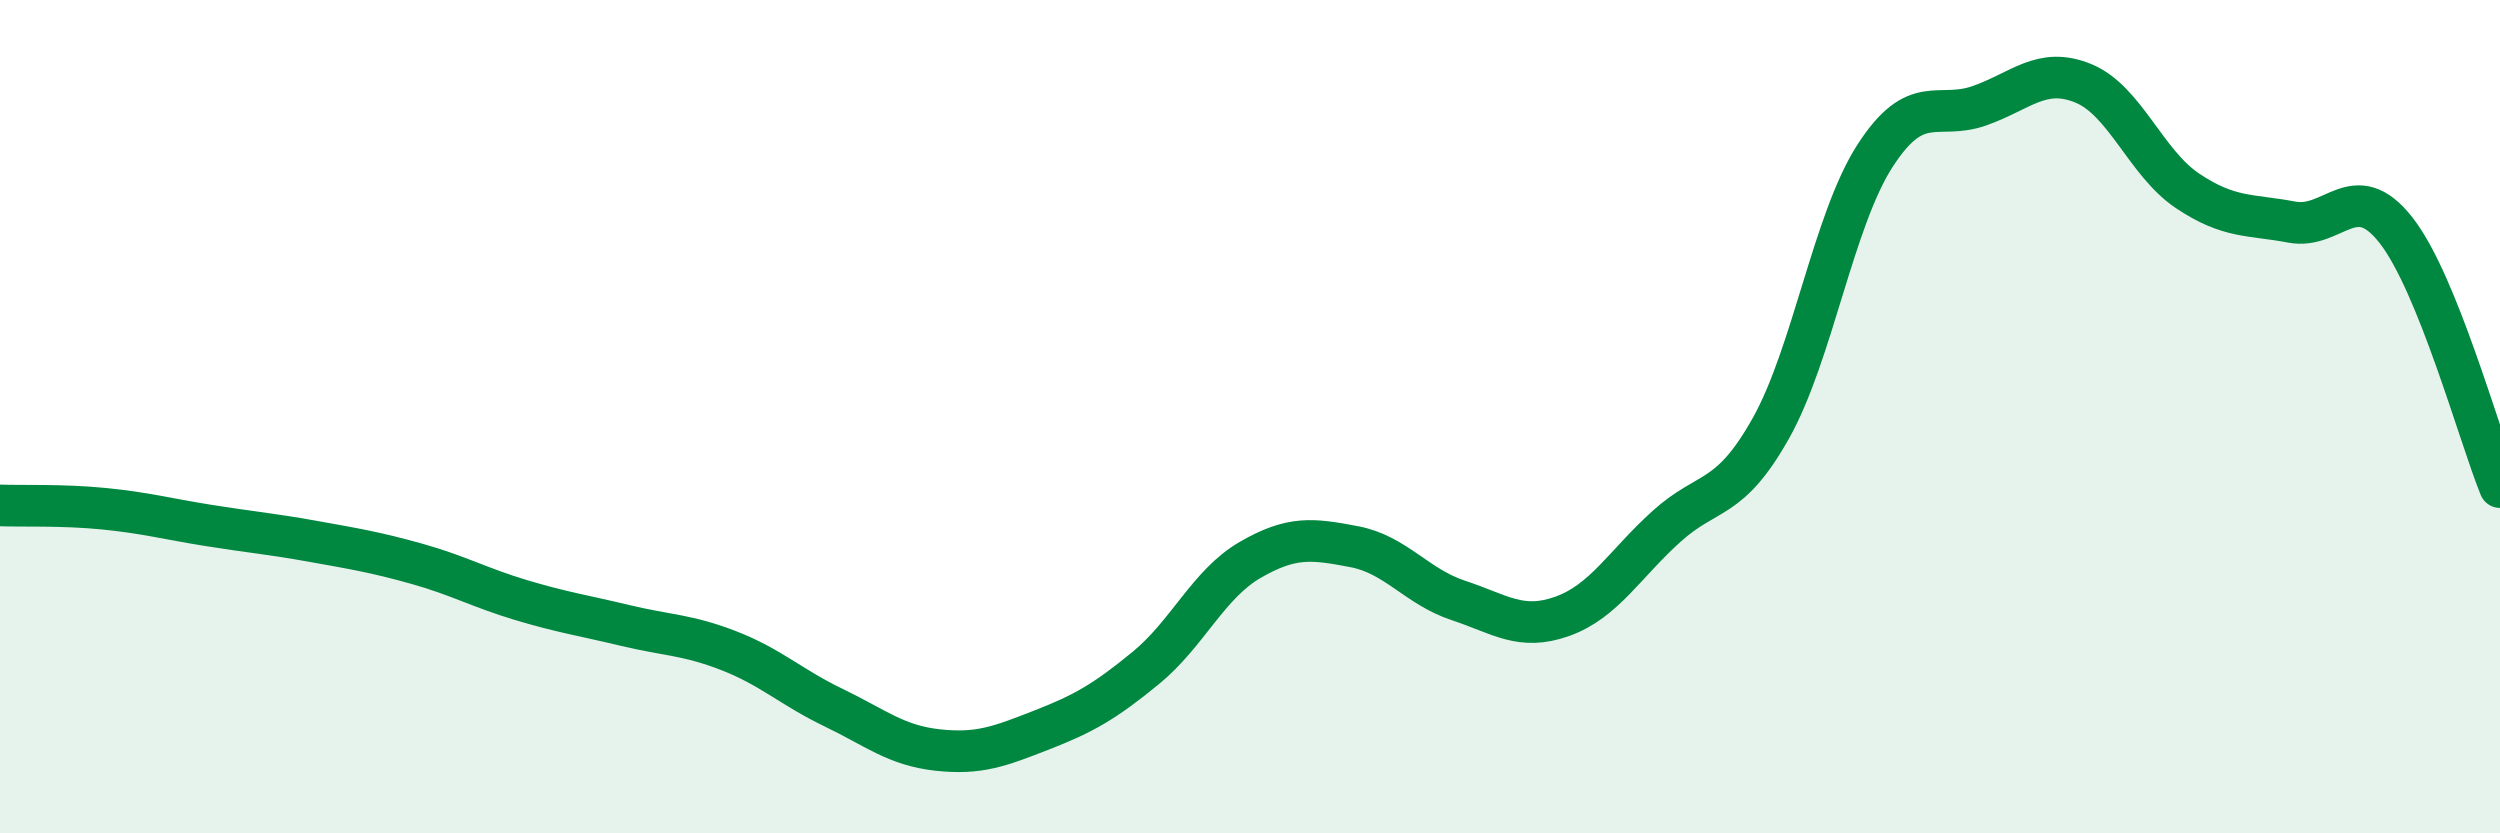
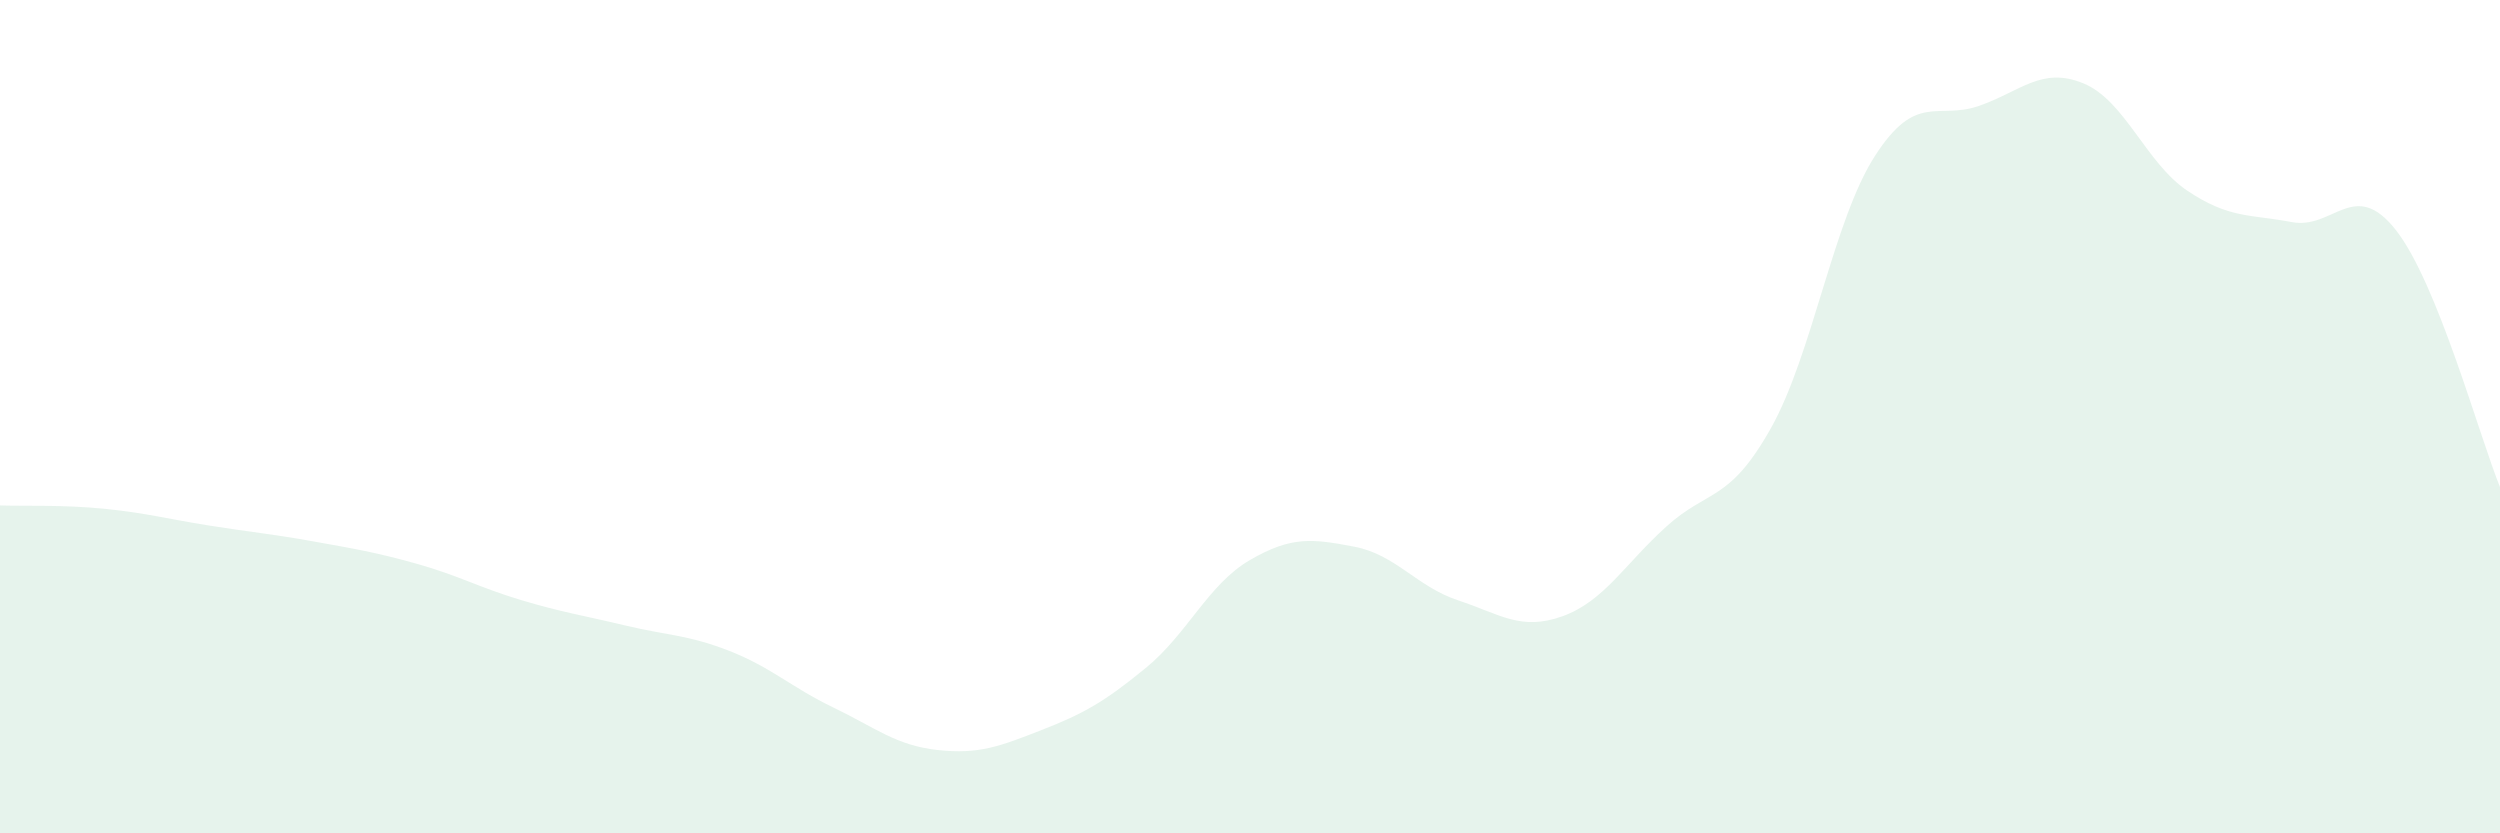
<svg xmlns="http://www.w3.org/2000/svg" width="60" height="20" viewBox="0 0 60 20">
  <path d="M 0,12.13 C 0.5,12.15 1.5,12.11 2.5,12.21 C 3.5,12.31 4,12.45 5,12.61 C 6,12.77 6.5,12.81 7.5,12.99 C 8.5,13.17 9,13.25 10,13.53 C 11,13.81 11.5,14.1 12.5,14.4 C 13.5,14.7 14,14.77 15,15.01 C 16,15.25 16.5,15.23 17.5,15.62 C 18.5,16.01 19,16.5 20,16.98 C 21,17.46 21.5,17.89 22.5,18 C 23.5,18.11 24,17.91 25,17.52 C 26,17.13 26.5,16.85 27.5,16.03 C 28.5,15.21 29,14.02 30,13.44 C 31,12.86 31.5,12.93 32.5,13.12 C 33.5,13.31 34,14.08 35,14.41 C 36,14.74 36.5,15.15 37.5,14.79 C 38.5,14.43 39,13.53 40,12.63 C 41,11.73 41.5,12.06 42.5,10.28 C 43.5,8.5 44,5.29 45,3.74 C 46,2.19 46.5,2.89 47.5,2.54 C 48.5,2.19 49,1.59 50,2 C 51,2.41 51.5,3.91 52.5,4.58 C 53.5,5.25 54,5.14 55,5.33 C 56,5.52 56.5,4.25 57.5,5.52 C 58.5,6.79 59.5,10.46 60,11.69L60 20L0 20Z" fill="#008740" opacity="0.1" stroke-linecap="round" stroke-linejoin="round" />
-   <path d="M 0,12.13 C 0.5,12.15 1.5,12.11 2.5,12.21 C 3.5,12.31 4,12.45 5,12.61 C 6,12.77 6.5,12.81 7.5,12.99 C 8.5,13.17 9,13.25 10,13.53 C 11,13.81 11.5,14.1 12.5,14.4 C 13.5,14.7 14,14.77 15,15.01 C 16,15.25 16.5,15.23 17.5,15.62 C 18.5,16.01 19,16.5 20,16.98 C 21,17.46 21.5,17.89 22.5,18 C 23.5,18.11 24,17.91 25,17.52 C 26,17.13 26.5,16.85 27.5,16.03 C 28.5,15.21 29,14.02 30,13.44 C 31,12.86 31.5,12.93 32.5,13.12 C 33.5,13.31 34,14.08 35,14.41 C 36,14.74 36.5,15.15 37.5,14.79 C 38.5,14.43 39,13.53 40,12.63 C 41,11.73 41.5,12.06 42.5,10.28 C 43.5,8.5 44,5.29 45,3.74 C 46,2.19 46.5,2.89 47.5,2.54 C 48.5,2.19 49,1.59 50,2 C 51,2.41 51.5,3.91 52.5,4.58 C 53.5,5.25 54,5.14 55,5.33 C 56,5.52 56.5,4.25 57.5,5.52 C 58.5,6.79 59.5,10.46 60,11.69" stroke="#008740" stroke-width="1" fill="none" stroke-linecap="round" stroke-linejoin="round" />
</svg>